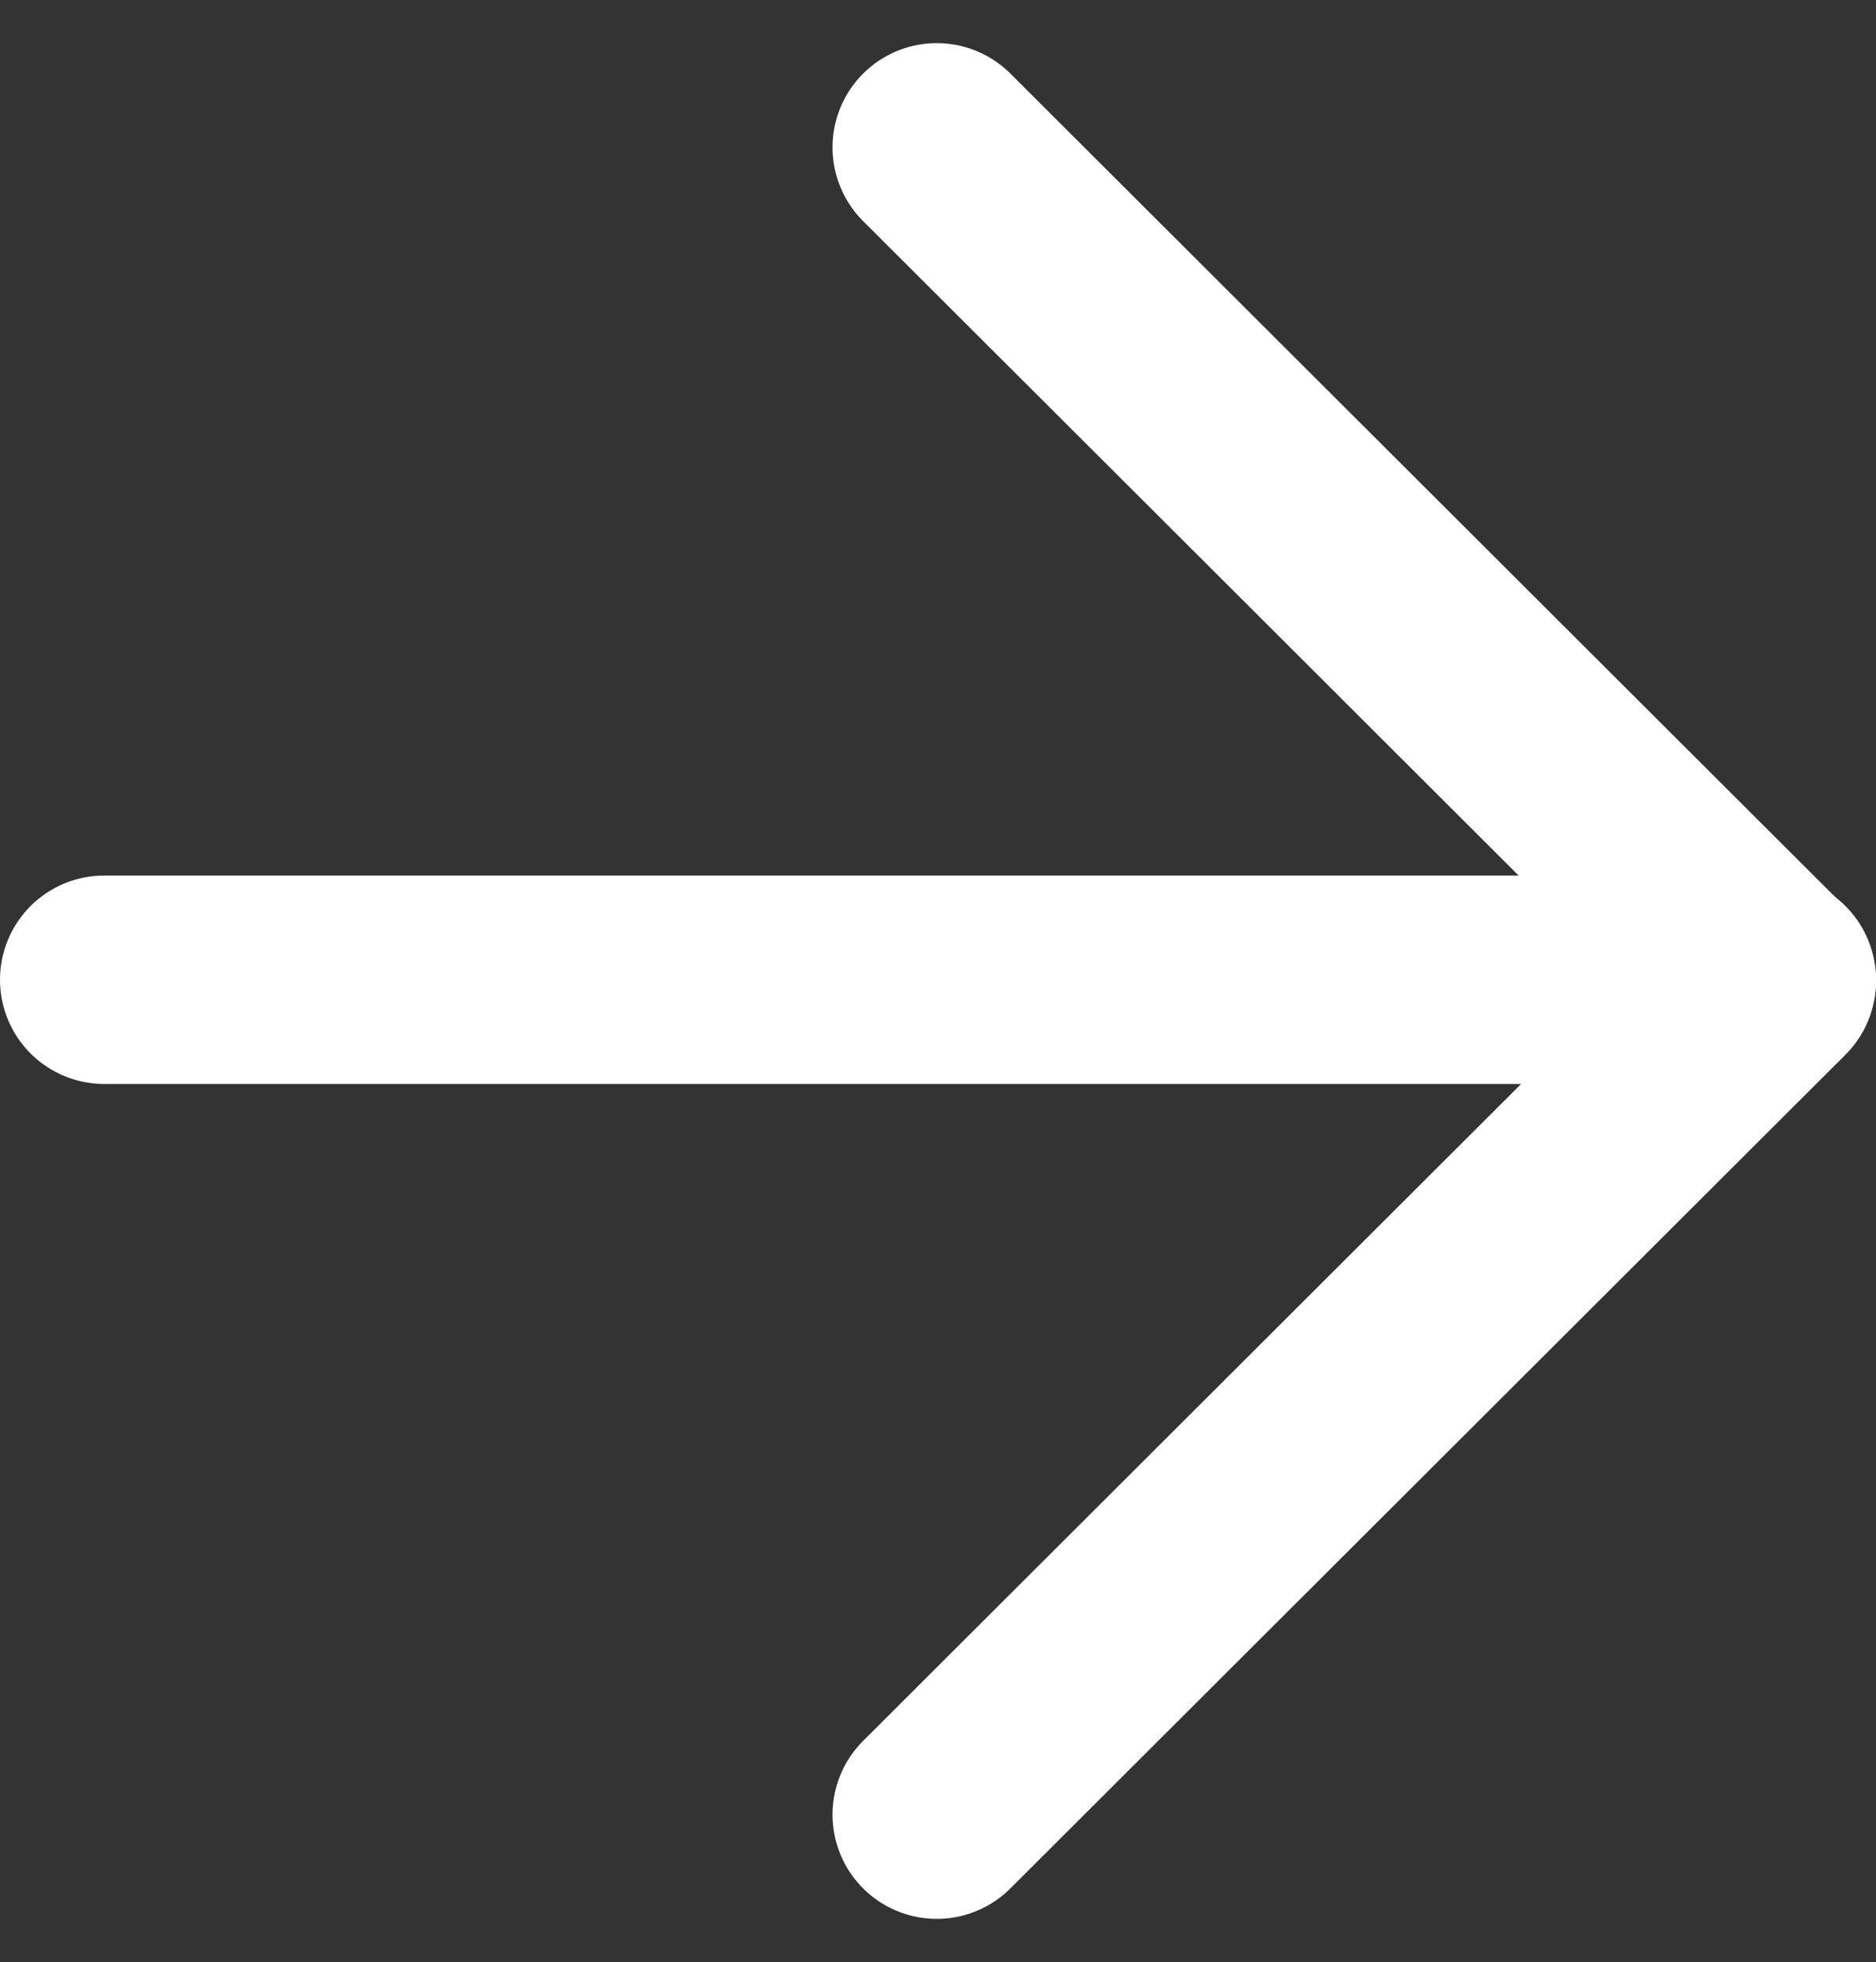
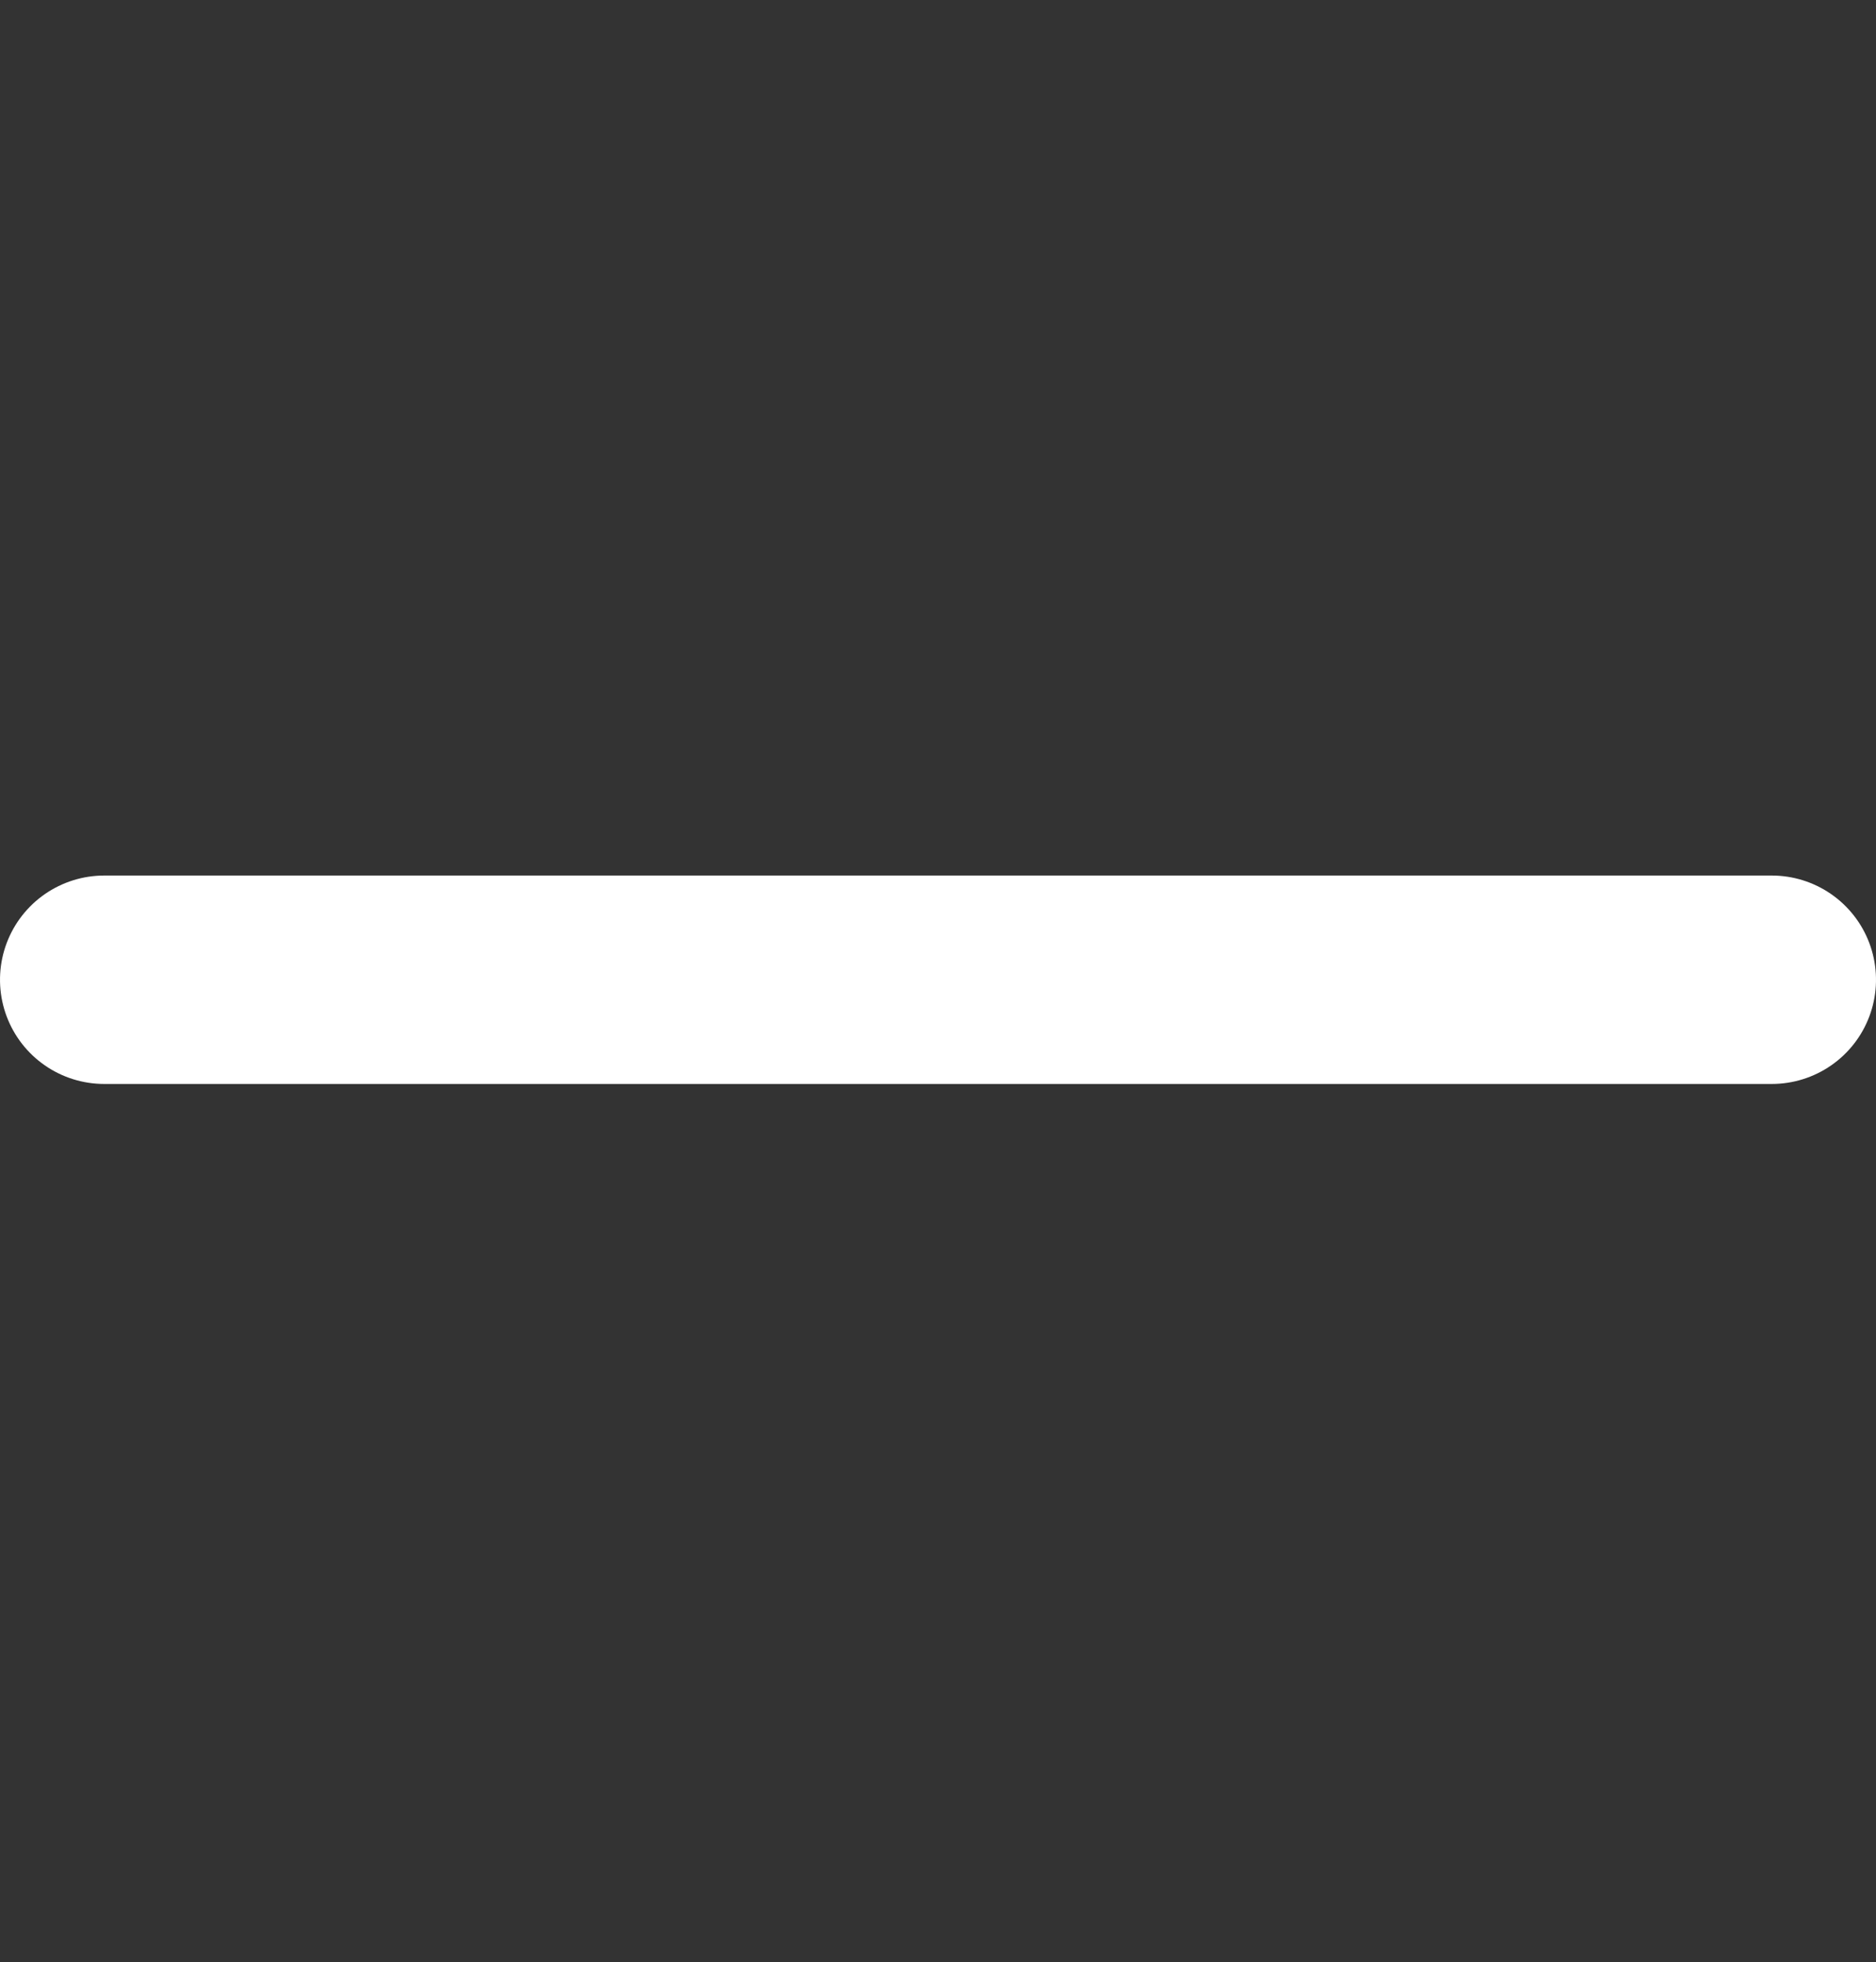
<svg xmlns="http://www.w3.org/2000/svg" width="27" height="28.243" viewBox="0 0 27 28.243">
  <rect x="0" y="0" width="27" height="28.243" fill="#333333" stroke="none" />
  <g id="arrow-down" transform="translate(-3.536 31.121) rotate(-90)">
    <line id="Line_6" data-name="Line 6" y2="24" transform="translate(17.018 5.036)" fill="none" stroke="#fff" stroke-linecap="round" stroke-linejoin="round" stroke-width="3" />
-     <path id="Path_1" data-name="Path 1" d="M29,12,17,24.018,5,12" transform="translate(0 5.018)" fill="none" stroke="#fff" stroke-linecap="round" stroke-linejoin="round" stroke-width="3" />
  </g>
</svg>